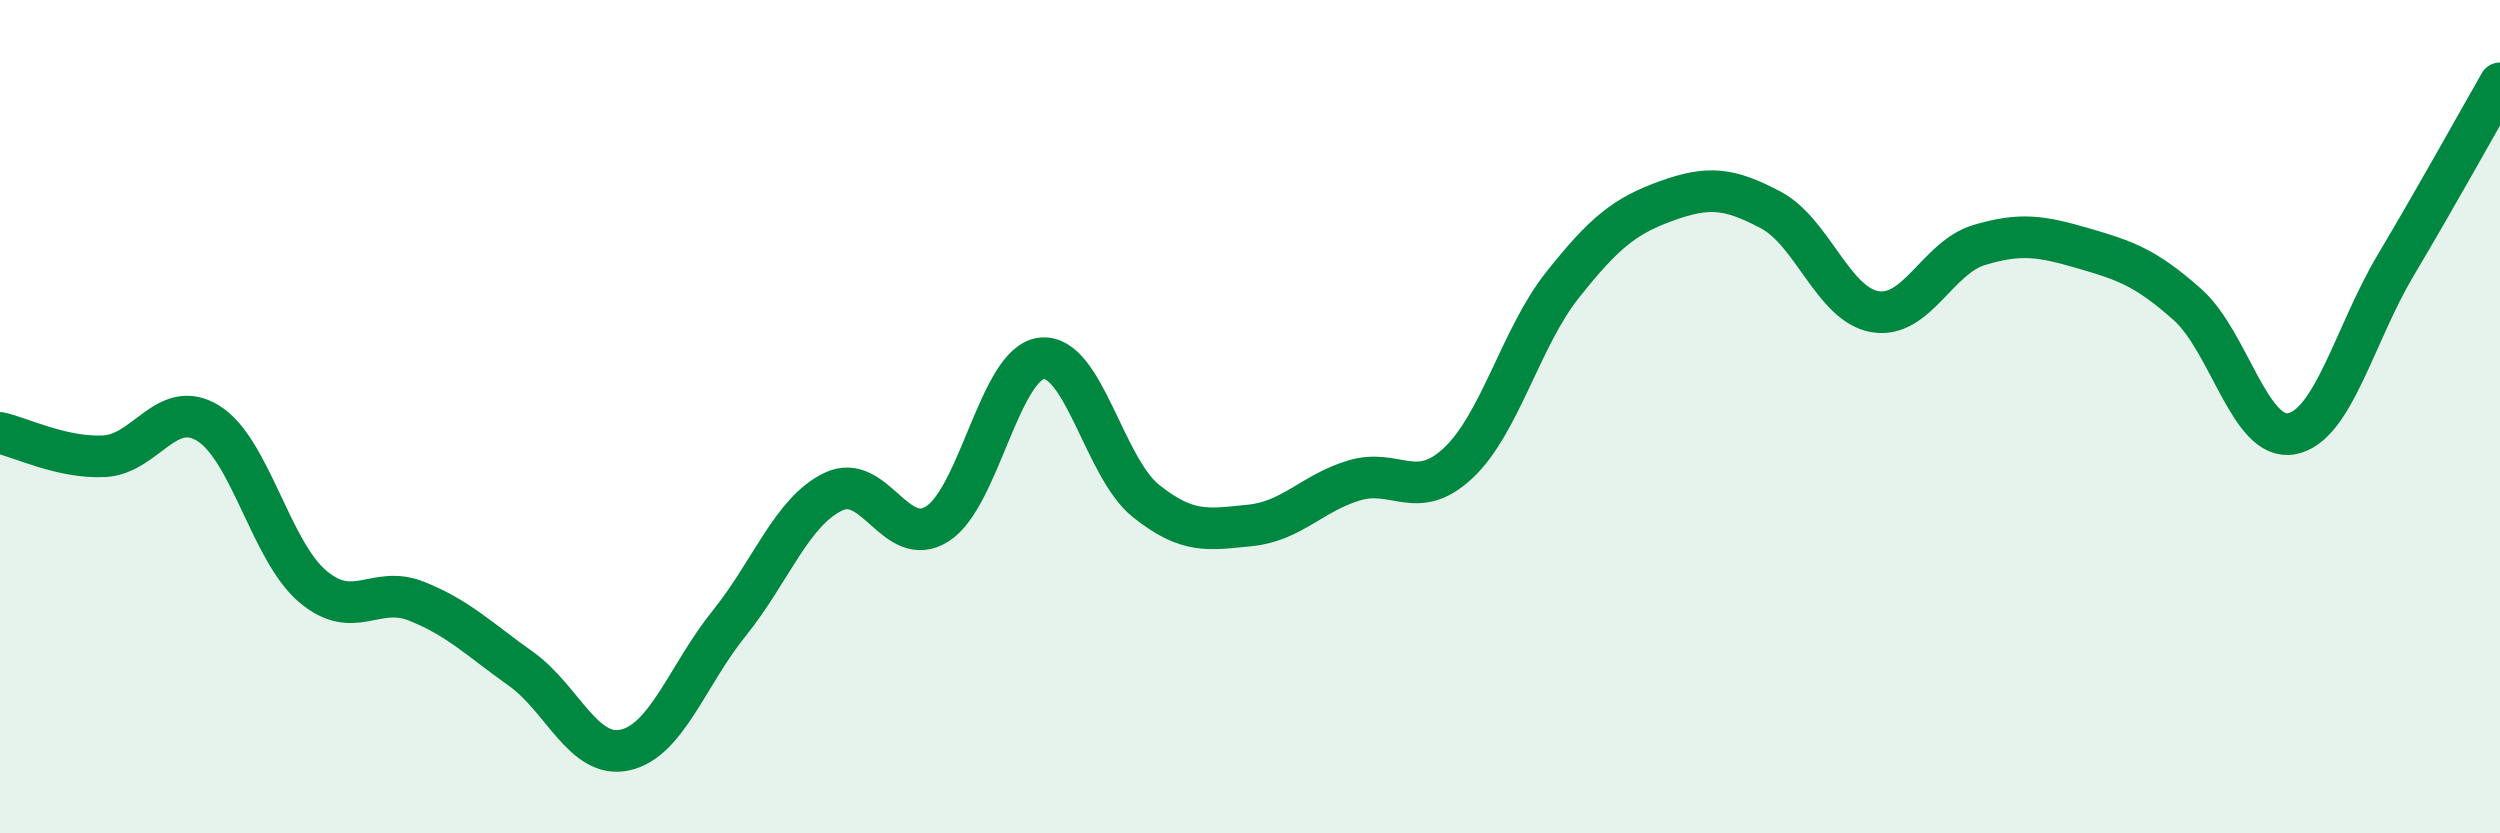
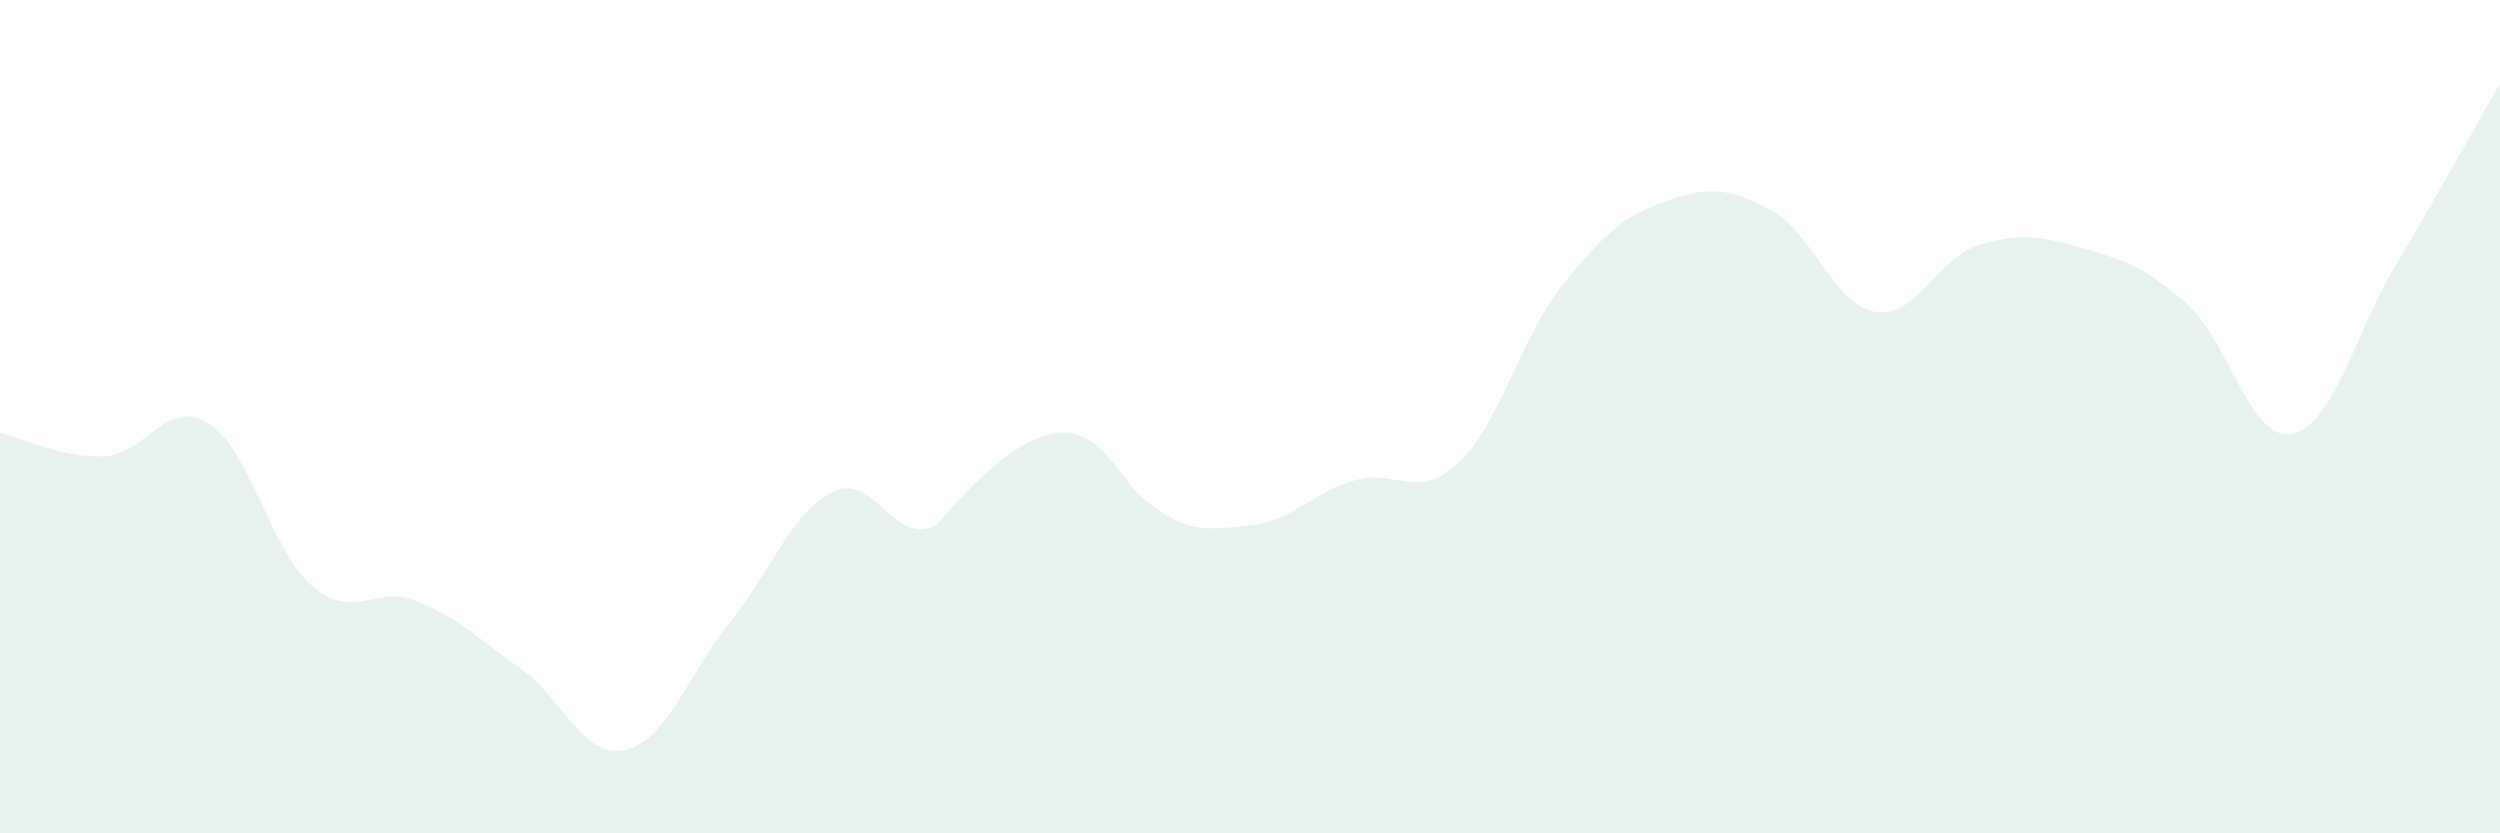
<svg xmlns="http://www.w3.org/2000/svg" width="60" height="20" viewBox="0 0 60 20">
-   <path d="M 0,10.39 C 0.5,10.5 1.5,11 2.5,10.95 C 3.5,10.9 4,9.54 5,10.16 C 6,10.78 6.5,13.22 7.5,14.07 C 8.5,14.92 9,14.03 10,14.43 C 11,14.83 11.5,15.34 12.5,16.05 C 13.5,16.76 14,18.22 15,18 C 16,17.78 16.5,16.2 17.5,14.96 C 18.5,13.72 19,12.28 20,11.8 C 21,11.32 21.5,13.21 22.5,12.57 C 23.5,11.93 24,8.71 25,8.6 C 26,8.49 26.5,11.22 27.5,12.02 C 28.5,12.82 29,12.71 30,12.61 C 31,12.51 31.5,11.83 32.5,11.53 C 33.5,11.23 34,12.05 35,11.11 C 36,10.17 36.5,8.1 37.5,6.84 C 38.5,5.58 39,5.18 40,4.82 C 41,4.46 41.5,4.51 42.5,5.04 C 43.5,5.57 44,7.31 45,7.48 C 46,7.65 46.5,6.18 47.5,5.88 C 48.5,5.58 49,5.67 50,5.96 C 51,6.25 51.5,6.42 52.5,7.31 C 53.5,8.2 54,10.6 55,10.41 C 56,10.22 56.5,8.04 57.5,6.36 C 58.5,4.68 59.5,2.87 60,2L60 20L0 20Z" fill="#008740" opacity="0.1" stroke-linecap="round" stroke-linejoin="round" />
-   <path d="M 0,10.39 C 0.5,10.5 1.5,11 2.5,10.95 C 3.5,10.9 4,9.54 5,10.16 C 6,10.78 6.5,13.22 7.5,14.07 C 8.5,14.92 9,14.03 10,14.43 C 11,14.83 11.5,15.34 12.5,16.05 C 13.5,16.76 14,18.22 15,18 C 16,17.78 16.5,16.2 17.5,14.96 C 18.5,13.72 19,12.28 20,11.8 C 21,11.32 21.5,13.21 22.5,12.57 C 23.5,11.93 24,8.71 25,8.6 C 26,8.49 26.5,11.22 27.5,12.02 C 28.5,12.82 29,12.71 30,12.61 C 31,12.51 31.5,11.83 32.5,11.53 C 33.5,11.23 34,12.05 35,11.11 C 36,10.17 36.5,8.1 37.5,6.84 C 38.5,5.58 39,5.18 40,4.82 C 41,4.46 41.5,4.51 42.5,5.04 C 43.5,5.57 44,7.31 45,7.48 C 46,7.65 46.5,6.18 47.5,5.88 C 48.5,5.58 49,5.67 50,5.96 C 51,6.25 51.5,6.42 52.5,7.31 C 53.5,8.2 54,10.6 55,10.41 C 56,10.22 56.5,8.04 57.5,6.36 C 58.5,4.68 59.5,2.87 60,2" stroke="#008740" stroke-width="1" fill="none" stroke-linecap="round" stroke-linejoin="round" />
+   <path d="M 0,10.39 C 0.5,10.5 1.5,11 2.5,10.95 C 3.5,10.9 4,9.54 5,10.16 C 6,10.78 6.5,13.22 7.5,14.07 C 8.5,14.92 9,14.03 10,14.43 C 11,14.83 11.5,15.34 12.5,16.05 C 13.5,16.76 14,18.22 15,18 C 16,17.78 16.5,16.2 17.5,14.96 C 18.5,13.72 19,12.28 20,11.8 C 21,11.32 21.5,13.21 22.5,12.57 C 26,8.49 26.5,11.22 27.5,12.02 C 28.5,12.82 29,12.71 30,12.61 C 31,12.51 31.5,11.83 32.5,11.53 C 33.5,11.23 34,12.05 35,11.11 C 36,10.17 36.5,8.1 37.5,6.84 C 38.5,5.58 39,5.18 40,4.82 C 41,4.46 41.5,4.51 42.5,5.04 C 43.5,5.57 44,7.31 45,7.48 C 46,7.65 46.5,6.18 47.5,5.88 C 48.5,5.58 49,5.67 50,5.96 C 51,6.25 51.5,6.42 52.5,7.31 C 53.5,8.2 54,10.6 55,10.41 C 56,10.22 56.5,8.04 57.5,6.36 C 58.5,4.68 59.5,2.87 60,2L60 20L0 20Z" fill="#008740" opacity="0.1" stroke-linecap="round" stroke-linejoin="round" />
</svg>